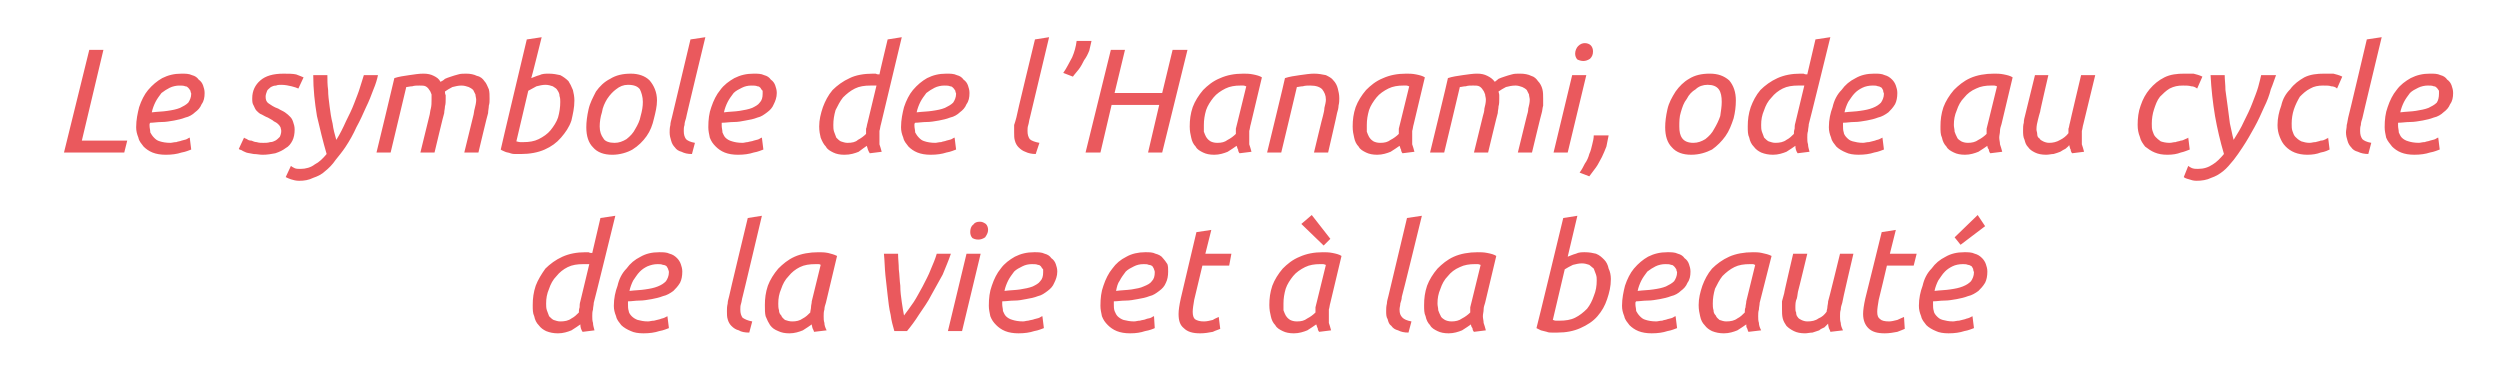
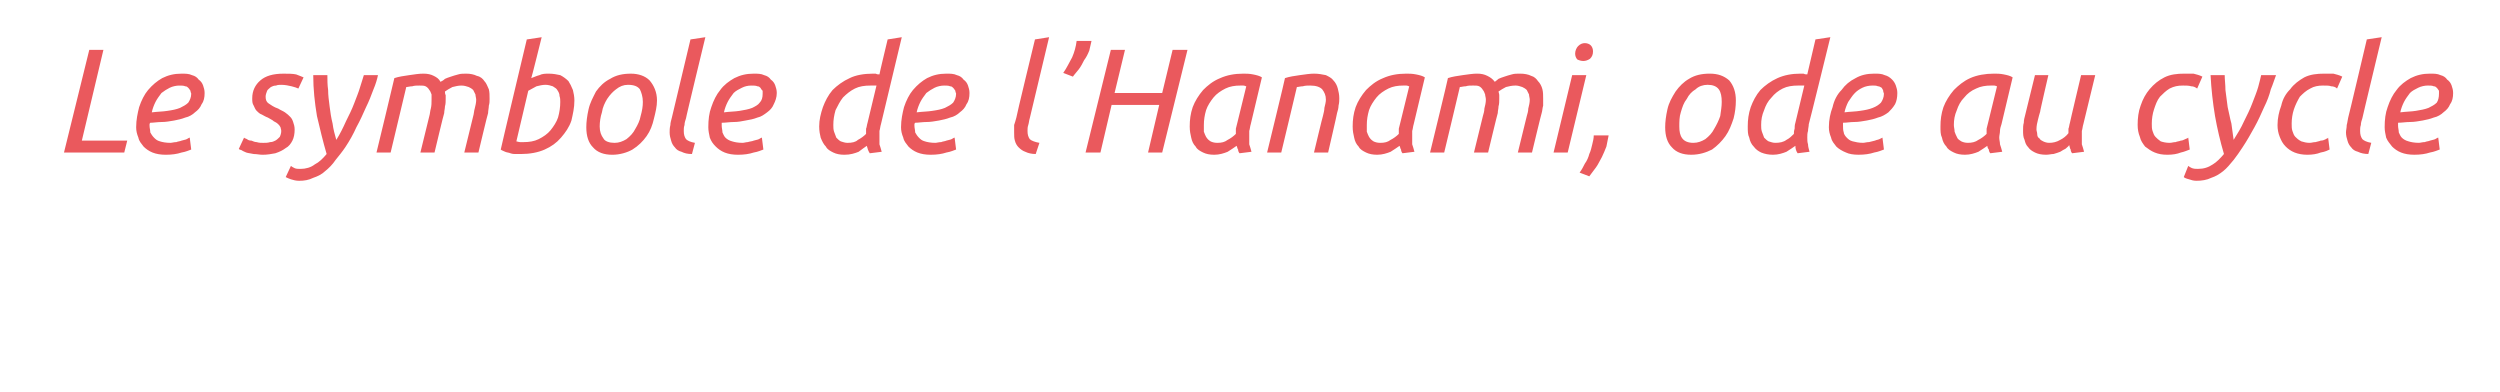
<svg xmlns="http://www.w3.org/2000/svg" version="1.1" width="336px" height="52.7px" viewBox="0 -5 336 52.7" style="top:-5px">
  <desc>Le symbole de l Hanami, ode au cycle de la vie et à la beauté</desc>
  <defs />
  <g id="Polygon11412">
-     <path d="m79.6 37.5c0 .3 0 .6.1.9c0 .3.1.6.2 1c0 0-1.6.2-1.6.2c-.2-.3-.3-.6-.3-1c-.3.2-.7.5-1.2.8c-.5.2-1.1.4-1.8.4c-.6 0-1.1-.1-1.6-.3c-.4-.2-.7-.4-1-.8c-.3-.3-.5-.7-.6-1.2c-.2-.4-.2-.9-.2-1.5c0-.9.1-1.7.4-2.6c.3-.8.8-1.6 1.3-2.3c.6-.6 1.4-1.2 2.3-1.6c.9-.4 1.9-.6 3.1-.6c.1 0 .3 0 .4 0c.2.1.3.1.5.1c-.01 0 1.1-4.7 1.1-4.7l2-.3c0 0-2.87 11.7-2.9 11.7c0 .3-.1.6-.1.9c-.1.3-.1.6-.1.9zm-4.3.7c.6 0 1.1-.1 1.5-.4c.4-.2.7-.5 1-.8c0-.2 0-.4.1-.7c0-.2 0-.5.1-.8c0 0 1.2-5 1.2-5c-.1 0-.2 0-.4 0c-.1 0-.3 0-.4 0c-.8 0-1.5.1-2.1.4c-.6.3-1.1.7-1.5 1.2c-.5.5-.8 1.1-1 1.7c-.3.7-.4 1.3-.4 2c0 .3 0 .6.1.9c.1.3.2.5.3.8c.2.2.4.4.6.5c.3.1.6.2.9.2zm9.3-4.1c.8-.1 1.5-.1 2.1-.2c.7-.1 1.2-.2 1.7-.4c.5-.2.8-.4 1.1-.7c.2-.3.4-.7.4-1.2c0-.1 0-.2-.1-.4c0-.1-.1-.2-.2-.4c-.1-.1-.3-.2-.5-.2c-.2-.1-.5-.1-.7-.1c-.5 0-.9.1-1.4.3c-.4.2-.7.4-1 .7c-.4.4-.6.8-.9 1.2c-.2.4-.4.9-.5 1.4zm1.9 5.7c-.7 0-1.3-.1-1.7-.3c-.5-.2-1-.5-1.3-.8c-.3-.4-.6-.7-.7-1.2c-.2-.5-.3-.9-.3-1.4c0-1 .2-1.9.5-2.7c.2-.9.6-1.7 1.2-2.3c.5-.7 1.1-1.2 1.9-1.6c.7-.4 1.5-.6 2.5-.6c.5 0 1 0 1.4.2c.4.1.7.3 1 .6c.2.2.4.5.5.8c.1.3.2.6.2 1c0 .6-.1 1.1-.3 1.5c-.3.5-.6.8-.9 1.1c-.4.3-.9.6-1.4.7c-.5.2-1 .3-1.5.4c-.6.1-1.1.2-1.7.2c-.5 0-1 .1-1.5.1c0 .1 0 .2 0 .2c0 .1 0 .2 0 .2c0 .3 0 .6.1.9c0 .2.2.5.4.7c.2.2.5.4.8.5c.4.1.8.2 1.4.2c.2 0 .5-.1.8-.1c.3-.1.5-.1.8-.2c.2-.1.4-.1.6-.2c.2-.1.4-.2.4-.2c0 0 .2 1.6.2 1.6c-.3.1-.7.3-1.3.4c-.6.2-1.3.3-2.1.3zm13.3-4.9c-.1.3-.1.6-.2.9c-.1.3-.1.5-.1.8c0 .5.1.8.3 1.1c.3.2.7.4 1.3.5c0 0-.4 1.5-.4 1.5c-.6 0-1.1-.1-1.4-.3c-.4-.1-.7-.3-1-.6c-.2-.2-.4-.5-.5-.9c-.1-.3-.1-.7-.1-1.1c0-.3 0-.6.1-1c0-.3.1-.6.2-1c-.03 0 2.5-10.5 2.5-10.5l1.9-.3c0 0-2.59 10.94-2.6 10.9zm9.6 4.7c0-.1-.1-.3-.2-.5c0-.1-.1-.3-.1-.5c-.3.2-.7.5-1.2.8c-.5.2-1.1.4-1.8.4c-.6 0-1.1-.1-1.5-.3c-.5-.2-.8-.4-1.1-.8c-.2-.3-.4-.7-.6-1.2c-.1-.4-.1-.9-.1-1.5c0-.9.1-1.7.4-2.6c.3-.8.8-1.6 1.4-2.3c.6-.6 1.3-1.2 2.2-1.6c.9-.4 2-.6 3.2-.6c.4 0 .8 0 1.3.1c.4.1.8.2 1.2.4c0 0-1.5 6.3-1.5 6.3c-.1.3-.2.6-.2.9c-.1.3-.1.6-.1.9c0 .3 0 .6.1.9c0 .3.1.6.3 1c0 0-1.7.2-1.7.2zm-2.9-1.4c.5 0 1-.1 1.4-.4c.4-.2.7-.5 1-.8c0-.2.1-.5.1-.7c0-.3.1-.5.1-.8c0 0 1.2-4.9 1.2-4.9c0 0-.1-.1-.3-.1c-.1 0-.3 0-.4 0c-.8 0-1.5.1-2.1.4c-.6.3-1.1.7-1.5 1.2c-.5.5-.8 1.1-1 1.7c-.3.7-.4 1.3-.4 2c0 .3 0 .6.1.9c0 .3.1.5.3.7c.1.3.3.4.5.6c.3.1.6.2 1 .2zm13.7 1.3c-.2-.7-.4-1.4-.5-2.2c-.2-.8-.3-1.7-.4-2.6c-.1-.9-.2-1.8-.3-2.7c-.1-1-.1-1.9-.2-2.9c0 0 1.9 0 1.9 0c0 .7.1 1.4.1 2.1c.1.7.1 1.5.2 2.2c0 .8.1 1.5.2 2.2c.1.7.2 1.3.3 1.8c.4-.5.8-1.1 1.3-1.8c.4-.6.8-1.4 1.2-2.1c.4-.8.8-1.5 1.1-2.3c.3-.7.6-1.4.8-2.1c0 0 1.9 0 1.9 0c-.3.9-.7 1.8-1.1 2.8c-.5.9-1 1.8-1.5 2.7c-.5 1-1.1 1.8-1.7 2.7c-.5.8-1.1 1.6-1.6 2.2c0 0-1.7 0-1.7 0zm9.1 0l-1.9 0l2.5-10.4l1.9 0l-2.5 10.4zm2.2-12.3c-.4 0-.6-.1-.8-.2c-.2-.2-.3-.5-.3-.8c0-.4.1-.8.4-1c.2-.3.5-.4.9-.4c.3 0 .5.1.8.3c.2.2.3.5.3.8c0 .4-.2.7-.4 1c-.3.2-.6.3-.9.3zm3.5 6.9c.7-.1 1.5-.1 2.1-.2c.6-.1 1.2-.2 1.7-.4c.4-.2.8-.4 1-.7c.3-.3.4-.7.4-1.2c0-.1 0-.2 0-.4c-.1-.1-.2-.2-.3-.4c-.1-.1-.2-.2-.4-.2c-.2-.1-.5-.1-.8-.1c-.5 0-.9.1-1.3.3c-.4.2-.8.4-1.1.7c-.3.4-.6.8-.8 1.2c-.2.4-.4.9-.5 1.4zm1.9 5.7c-.7 0-1.3-.1-1.8-.3c-.5-.2-.9-.5-1.2-.8c-.4-.4-.6-.7-.8-1.2c-.1-.5-.2-.9-.2-1.4c0-1 .1-1.9.4-2.7c.3-.9.7-1.7 1.2-2.3c.5-.7 1.2-1.2 1.9-1.6c.8-.4 1.6-.6 2.6-.6c.5 0 1 0 1.4.2c.4.1.7.3.9.6c.3.2.5.5.6.8c.1.3.2.6.2 1c0 .6-.2 1.1-.4 1.5c-.2.5-.5.8-.9 1.1c-.4.3-.8.6-1.3.7c-.5.2-1 .3-1.6.4c-.5.1-1 .2-1.6.2c-.5 0-1.1.1-1.6.1c0 .1 0 .2 0 .2c0 .1 0 .2 0 .2c0 .3.1.6.1.9c.1.2.2.5.4.7c.2.2.5.4.9.5c.3.1.8.2 1.4.2c.2 0 .5-.1.7-.1c.3-.1.6-.1.8-.2c.3-.1.5-.1.7-.2c.2-.1.3-.2.4-.2c0 0 .2 1.6.2 1.6c-.3.1-.7.3-1.3.4c-.6.2-1.3.3-2.1.3zm13.1-5.7c.7-.1 1.4-.1 2.1-.2c.6-.1 1.2-.2 1.6-.4c.5-.2.9-.4 1.1-.7c.3-.3.4-.7.4-1.2c0-.1 0-.2-.1-.4c0-.1-.1-.2-.2-.4c-.1-.1-.3-.2-.5-.2c-.2-.1-.4-.1-.7-.1c-.5 0-.9.1-1.3.3c-.4.2-.8.4-1.1.7c-.3.4-.6.8-.8 1.2c-.3.4-.4.9-.5 1.4zm1.9 5.7c-.7 0-1.3-.1-1.8-.3c-.5-.2-.9-.5-1.2-.8c-.4-.4-.6-.7-.8-1.2c-.1-.5-.2-.9-.2-1.4c0-1 .1-1.9.4-2.7c.3-.9.7-1.7 1.2-2.3c.5-.7 1.1-1.2 1.9-1.6c.7-.4 1.6-.6 2.5-.6c.6 0 1 0 1.4.2c.4.1.8.3 1 .6c.2.2.4.5.6.8c.1.3.1.6.1 1c0 .6-.1 1.1-.3 1.5c-.2.5-.5.8-.9 1.1c-.4.3-.8.6-1.3.7c-.5.2-1 .3-1.6.4c-.5.1-1.1.2-1.6.2c-.6 0-1.1.1-1.6.1c0 .1 0 .2 0 .2c0 .1 0 .2 0 .2c0 .3 0 .6.1.9c.1.2.2.5.4.7c.2.2.5.4.8.5c.4.1.9.2 1.4.2c.3 0 .5-.1.8-.1c.3-.1.6-.1.8-.2c.2-.1.5-.1.7-.2c.2-.1.3-.2.4-.2c0 0 .1 1.6.1 1.6c-.2.1-.7.3-1.3.4c-.6.2-1.2.3-2 .3zm9.4 0c-1 0-1.7-.2-2.2-.7c-.5-.4-.7-1-.7-1.9c0-.5.1-1.2.3-2.1c-.01.02 2.1-8.9 2.1-8.9l2-.3l-.8 3.2l3.5 0l-.3 1.6l-3.6 0c0 0-1.09 4.58-1.1 4.6c-.1.6-.2 1.2-.2 1.6c0 .5.1.8.3 1c.3.2.7.3 1.2.3c.4 0 .8-.1 1.2-.2c.3-.2.6-.3.8-.4c0 0 .2 1.6.2 1.6c-.2.1-.6.2-1 .4c-.5.1-1.1.2-1.7.2zm16-.2c-.1-.1-.2-.3-.2-.5c-.1-.1-.1-.3-.2-.5c-.3.2-.7.5-1.2.8c-.5.2-1.1.4-1.8.4c-.6 0-1.1-.1-1.5-.3c-.4-.2-.8-.4-1-.8c-.3-.3-.5-.7-.6-1.2c-.1-.4-.2-.9-.2-1.5c0-.9.1-1.7.4-2.6c.3-.8.8-1.6 1.4-2.3c.6-.6 1.3-1.2 2.3-1.6c.9-.4 1.9-.6 3.1-.6c.4 0 .8 0 1.3.1c.5.1.9.2 1.2.4c0 0-1.5 6.3-1.5 6.3c-.1.3-.1.6-.2.9c0 .3 0 .6 0 .9c0 .3 0 .6 0 .9c.1.3.2.6.3 1c0 0-1.6.2-1.6.2zm-3-1.4c.6 0 1-.1 1.4-.4c.4-.2.8-.5 1.1-.8c0-.2 0-.5 0-.7c.1-.3.1-.5.2-.8c0 0 1.2-4.9 1.2-4.9c-.1 0-.2-.1-.4-.1c-.1 0-.2 0-.4 0c-.7 0-1.4.1-2 .4c-.6.3-1.2.7-1.6 1.2c-.4.5-.8 1.1-1 1.7c-.2.7-.3 1.3-.3 2c0 .3 0 .6 0 .9c.1.3.2.5.3.7c.2.3.3.4.6.6c.2.1.5.2.9.2zm2-14.3l2.5 3.2l-.9.9l-3-2.9l1.4-1.2zm12.1 11c0 .3-.1.6-.2.9c0 .3-.1.5-.1.8c0 .5.1.8.4 1.1c.2.2.6.4 1.2.5c0 0-.4 1.5-.4 1.5c-.6 0-1-.1-1.4-.3c-.4-.1-.7-.3-.9-.6c-.3-.2-.4-.5-.5-.9c-.2-.3-.2-.7-.2-1.1c0-.3 0-.6.1-1c0-.3.1-.6.2-1c-.01 0 2.5-10.5 2.5-10.5l2-.3c0 0-2.67 10.94-2.7 10.9zm9.7 4.7c-.1-.1-.2-.3-.2-.5c-.1-.1-.2-.3-.2-.5c-.3.2-.7.5-1.2.8c-.5.2-1.1.4-1.8.4c-.6 0-1.1-.1-1.5-.3c-.4-.2-.8-.4-1-.8c-.3-.3-.5-.7-.6-1.2c-.2-.4-.2-.9-.2-1.5c0-.9.1-1.7.4-2.6c.3-.8.8-1.6 1.4-2.3c.6-.6 1.3-1.2 2.2-1.6c.9-.4 2-.6 3.2-.6c.4 0 .8 0 1.3.1c.5.1.9.2 1.2.4c0 0-1.5 6.3-1.5 6.3c-.1.3-.2.6-.2.9c0 .3-.1.6-.1.9c0 .3.1.6.1.9c.1.3.2.6.3 1c0 0-1.6.2-1.6.2zm-3-1.4c.5 0 1-.1 1.4-.4c.4-.2.8-.5 1.1-.8c0-.2 0-.5 0-.7c.1-.3.1-.5.2-.8c0 0 1.2-4.9 1.2-4.9c-.1 0-.2-.1-.4-.1c-.1 0-.3 0-.4 0c-.7 0-1.4.1-2 .4c-.7.3-1.2.7-1.6 1.2c-.5.5-.8 1.1-1 1.7c-.3.7-.4 1.3-.4 2c0 .3.1.6.1.9c.1.3.2.5.3.7c.1.3.3.4.6.6c.2.1.5.2.9.2zm15.6-8.7c.3-.1.7-.3 1.1-.4c.4-.2.8-.2 1.2-.2c.6 0 1.1.1 1.5.2c.5.2.8.5 1.1.8c.3.3.5.7.6 1.2c.2.4.3.9.3 1.4c0 1-.2 1.8-.5 2.7c-.3.9-.7 1.6-1.3 2.3c-.6.7-1.4 1.2-2.3 1.6c-.9.4-1.9.6-3.1.6c-.2 0-.5 0-.7 0c-.2 0-.5 0-.7-.1c-.3-.1-.5-.1-.8-.2c-.2-.1-.4-.2-.6-.3c.03.02 3.6-14.8 3.6-14.8l1.9-.3c0 0-1.31 5.54-1.3 5.5zm1.9.9c-.4 0-.8.1-1.2.2c-.4.2-.8.4-1.1.6c0 0-1.6 6.8-1.6 6.8c.1 0 .2.1.4.1c.2 0 .4 0 .5 0c.8 0 1.5-.1 2.1-.4c.6-.3 1.1-.7 1.6-1.2c.4-.5.7-1.1.9-1.7c.3-.7.4-1.4.4-2.1c0-.3 0-.5-.1-.8c-.1-.3-.2-.5-.3-.8c-.2-.2-.4-.3-.6-.5c-.3-.1-.6-.2-1-.2zm7.5 3.7c.8-.1 1.5-.1 2.1-.2c.7-.1 1.2-.2 1.7-.4c.4-.2.8-.4 1.1-.7c.2-.3.4-.7.4-1.2c0-.1-.1-.2-.1-.4c-.1-.1-.1-.2-.3-.4c-.1-.1-.2-.2-.4-.2c-.2-.1-.5-.1-.8-.1c-.4 0-.9.1-1.3.3c-.4.2-.7.4-1.1.7c-.3.4-.6.8-.8 1.2c-.2.4-.4.9-.5 1.4zm1.9 5.7c-.7 0-1.3-.1-1.8-.3c-.5-.2-.9-.5-1.2-.8c-.3-.4-.6-.7-.7-1.2c-.2-.5-.3-.9-.3-1.4c0-1 .2-1.9.4-2.7c.3-.9.7-1.7 1.2-2.3c.6-.7 1.2-1.2 1.9-1.6c.8-.4 1.6-.6 2.6-.6c.5 0 1 0 1.4.2c.4.1.7.3.9.6c.3.2.5.5.6.8c.1.3.2.6.2 1c0 .6-.1 1.1-.4 1.5c-.2.5-.5.8-.9 1.1c-.3.3-.8.6-1.3.7c-.5.2-1 .3-1.5.4c-.6.1-1.1.2-1.7.2c-.5 0-1.1.1-1.5.1c-.1.1-.1.2-.1.2c0 .1 0 .2 0 .2c0 .3.1.6.1.9c.1.2.3.5.5.7c.2.2.4.4.8.5c.3.1.8.2 1.4.2c.2 0 .5-.1.8-.1c.2-.1.5-.1.7-.2c.3-.1.5-.1.7-.2c.2-.1.3-.2.4-.2c0 0 .2 1.6.2 1.6c-.3.1-.7.3-1.3.4c-.6.2-1.3.3-2.1.3zm13-.2c-.1-.1-.1-.3-.2-.5c-.1-.1-.1-.3-.1-.5c-.3.2-.7.5-1.2.8c-.5.2-1.1.4-1.8.4c-.6 0-1.1-.1-1.6-.3c-.4-.2-.7-.4-1-.8c-.3-.3-.5-.7-.6-1.2c-.1-.4-.2-.9-.2-1.5c0-.9.2-1.7.5-2.6c.3-.8.7-1.6 1.3-2.3c.6-.6 1.4-1.2 2.3-1.6c.9-.4 2-.6 3.2-.6c.3 0 .8 0 1.2.1c.5.1.9.2 1.3.4c0 0-1.6 6.3-1.6 6.3c0 .3-.1.6-.1.9c-.1.3-.1.6-.1.9c0 .3 0 .6.1.9c0 .3.1.6.3 1c0 0-1.7.2-1.7.2zm-3-1.4c.6 0 1.1-.1 1.5-.4c.4-.2.7-.5 1-.8c0-.2 0-.5.1-.7c0-.3.1-.5.1-.8c0 0 1.2-4.9 1.2-4.9c-.1 0-.2-.1-.3-.1c-.2 0-.3 0-.4 0c-.8 0-1.5.1-2.1.4c-.6.3-1.1.7-1.6 1.2c-.4.5-.7 1.1-1 1.7c-.2.7-.3 1.3-.3 2c0 .3 0 .6.1.9c0 .3.1.5.3.7c.1.3.3.4.5.6c.3.1.6.2.9.2zm10.6 1.6c-.6 0-1.1-.1-1.5-.3c-.4-.2-.7-.4-1-.7c-.2-.3-.4-.6-.5-1c-.1-.4-.1-.8-.1-1.3c0-.3 0-.7 0-1c.1-.4.2-.7.3-1.1c-.05.04 1.2-5.3 1.2-5.3l1.9 0c0 0-1.19 4.94-1.2 4.9c-.1.3-.1.7-.2 1.1c-.2.4-.2.8-.2 1.3c0 .2 0 .4.1.6c0 .3.1.5.2.6c.1.2.3.3.5.4c.2.1.5.2.8.2c.6 0 1.1-.1 1.5-.4c.5-.2.8-.5 1.1-.9c0-.2.1-.4.1-.6c0-.2.1-.5.1-.8c.03.04 1.6-6.4 1.6-6.4l1.8 0c0 0-1.55 6.6-1.5 6.6c-.1.3-.2.6-.2.9c-.1.3-.1.6-.1.9c0 .3 0 .6.1.9c0 .3.1.6.3 1c0 0-1.7.2-1.7.2c0-.1-.1-.3-.2-.5c0-.1-.1-.3-.1-.6c-.2.2-.3.3-.5.5c-.2.1-.5.2-.7.4c-.3.1-.6.2-.9.3c-.3 0-.7.1-1 .1zm10.7 0c-1 0-1.7-.2-2.2-.7c-.4-.4-.7-1-.7-1.9c0-.5.1-1.2.3-2.1c.01.02 2.2-8.9 2.2-8.9l1.9-.3l-.8 3.2l3.6 0l-.4 1.6l-3.6 0c0 0-1.07 4.58-1.1 4.6c-.1.6-.2 1.2-.2 1.6c0 .5.1.8.4 1c.2.2.6.3 1.2.3c.3 0 .7-.1 1.1-.2c.4-.2.7-.3.9-.4c0 0 .1 1.6.1 1.6c-.2.1-.5.2-1 .4c-.5.1-1.1.2-1.7.2zm6.7-5.7c.8-.1 1.5-.1 2.1-.2c.7-.1 1.2-.2 1.7-.4c.5-.2.8-.4 1.1-.7c.2-.3.4-.7.4-1.2c0-.1-.1-.2-.1-.4c0-.1-.1-.2-.2-.4c-.2-.1-.3-.2-.5-.2c-.2-.1-.5-.1-.7-.1c-.5 0-1 .1-1.4.3c-.4.2-.7.4-1 .7c-.4.4-.6.8-.9 1.2c-.2.4-.4.9-.5 1.4zm1.9 5.7c-.7 0-1.3-.1-1.7-.3c-.5-.2-1-.5-1.3-.8c-.3-.4-.6-.7-.7-1.2c-.2-.5-.3-.9-.3-1.4c0-1 .2-1.9.5-2.7c.2-.9.6-1.7 1.2-2.3c.5-.7 1.1-1.2 1.9-1.6c.7-.4 1.5-.6 2.5-.6c.5 0 1 0 1.4.2c.4.1.7.3 1 .6c.2.2.4.5.5.8c.1.3.2.6.2 1c0 .6-.1 1.1-.3 1.5c-.3.5-.6.8-.9 1.1c-.4.3-.9.6-1.4.7c-.5.2-1 .3-1.5.4c-.6.1-1.1.2-1.7.2c-.5 0-1 .1-1.5.1c0 .1 0 .2 0 .2c0 .1 0 .2 0 .2c0 .3 0 .6.1.9c0 .2.2.5.4.7c.2.2.4.4.8.5c.4.1.8.2 1.4.2c.2 0 .5-.1.8-.1c.3-.1.5-.1.8-.2c.2-.1.4-.1.6-.2c.2-.1.4-.2.4-.2c0 0 .2 1.6.2 1.6c-.3.1-.7.3-1.3.4c-.6.2-1.3.3-2.1.3zm4.9-14.4l-3.3 2.5l-.8-1l3.1-3l1 1.5z" stroke="none" fill="#ea595d" />
-   </g>
+     </g>
  <g id="Polygon11411">
-     <path d="m17.1 13.9l-.4 1.6l-8.1 0l3.4-13.8l1.9 0l-2.9 12.2l6.1 0zm3.3-3.8c.8-.1 1.5-.1 2.1-.2c.7-.1 1.2-.2 1.7-.4c.4-.2.8-.4 1.1-.7c.2-.3.4-.7.4-1.2c0-.1-.1-.2-.1-.4c-.1-.1-.1-.2-.3-.4c-.1-.1-.2-.2-.4-.2c-.2-.1-.5-.1-.8-.1c-.4 0-.9.1-1.3.3c-.4.2-.7.4-1.1.7c-.3.4-.6.8-.8 1.2c-.2.4-.4.9-.5 1.4zm1.9 5.7c-.7 0-1.3-.1-1.8-.3c-.5-.2-.9-.5-1.2-.8c-.3-.4-.6-.7-.7-1.2c-.2-.5-.3-.9-.3-1.4c0-1 .2-1.9.4-2.7c.3-.9.7-1.7 1.2-2.3c.6-.7 1.2-1.2 1.9-1.6c.8-.4 1.6-.6 2.6-.6c.5 0 1 0 1.4.2c.4.1.7.3.9.6c.3.2.5.5.6.8c.1.3.2.6.2 1c0 .6-.1 1.1-.4 1.5c-.2.5-.5.8-.9 1.1c-.3.3-.8.6-1.3.7c-.5.2-1 .3-1.5.4c-.6.1-1.1.2-1.7.2c-.5 0-1.1.1-1.5.1c-.1.1-.1.2-.1.2c0 .1 0 .2 0 .2c0 .3.1.6.1.9c.1.2.3.5.5.7c.2.2.4.4.8.5c.3.1.8.2 1.4.2c.2 0 .5-.1.8-.1c.2-.1.5-.1.7-.2c.3-.1.5-.1.7-.2c.2-.1.3-.2.4-.2c0 0 .2 1.6.2 1.6c-.3.1-.7.3-1.3.4c-.6.2-1.3.3-2.1.3zm13.1-1.6c.3 0 .6 0 .9-.1c.3 0 .5-.1.7-.2c.2-.1.4-.3.6-.5c.1-.2.2-.5.2-.8c0-.2-.1-.4-.1-.5c-.1-.2-.2-.3-.3-.4c-.2-.2-.4-.3-.6-.4c-.2-.2-.5-.3-.8-.5c-.3-.1-.6-.3-.8-.4c-.3-.1-.5-.3-.7-.5c-.2-.2-.3-.5-.4-.7c-.2-.3-.2-.6-.2-1c0-1 .4-1.8 1.1-2.4c.7-.6 1.7-.9 3.1-.9c.7 0 1.2 0 1.7.1c.5.2.8.3 1 .4c0 0-.7 1.5-.7 1.5c-.2-.1-.5-.2-.9-.3c-.4-.1-.9-.2-1.4-.2c-.2 0-.5 0-.7.1c-.3 0-.5.1-.7.2c-.2.2-.4.3-.5.5c-.1.3-.2.5-.2.8c0 .4.1.7.4.9c.3.2.7.5 1.3.7c.3.2.6.3.9.5c.3.2.5.4.7.6c.2.2.3.4.4.7c.1.3.2.6.2 1c0 .6-.1 1.1-.3 1.5c-.2.4-.5.8-.9 1c-.4.3-.8.5-1.4.7c-.5.1-1.1.2-1.7.2c-.4 0-.8-.1-1.2-.1c-.4-.1-.7-.1-1-.2c-.2-.1-.5-.2-.6-.3c-.2-.1-.4-.1-.4-.2c0 0 .7-1.5.7-1.5c.1.1.2.1.4.2c.1.1.3.2.6.2c.2.1.5.2.7.2c.3.1.6.1.9.1zm9.8-.4c.5-.8.9-1.6 1.3-2.5c.4-.8.8-1.6 1.1-2.4c.3-.8.6-1.5.8-2.2c.2-.7.4-1.2.5-1.6c0 0 1.9 0 1.9 0c-.1.5-.3 1.2-.6 1.9c-.3.8-.6 1.6-1 2.4c-.4.9-.8 1.8-1.3 2.7c-.4.9-.9 1.8-1.5 2.7c-.4.6-.9 1.2-1.3 1.7c-.4.6-.9 1.1-1.4 1.5c-.4.4-1 .7-1.6.9c-.6.3-1.2.4-1.9.4c-.4 0-.8-.1-1.1-.2c-.3-.1-.5-.2-.7-.3c0 0 .7-1.5.7-1.5c.1.1.3.2.5.3c.2.1.5.1.8.1c.7 0 1.4-.2 1.9-.6c.6-.3 1.1-.8 1.6-1.4c-.5-1.7-.9-3.4-1.3-5.1c-.3-1.8-.5-3.6-.5-5.5c0 0 1.9 0 1.9 0c0 .6 0 1.3.1 2c0 .7.1 1.4.2 2.2c.1.8.2 1.5.4 2.3c.1.8.3 1.5.5 2.2zm17.5-8.9c.5 0 1 .1 1.4.3c.5.1.8.4 1 .7c.3.3.4.7.6 1.1c.1.4.1.8.1 1.3c0 .3 0 .6-.1.9c0 .3-.1.7-.1 1c-.04 0-1.3 5.3-1.3 5.3l-1.9 0c0 0 1.2-4.9 1.2-4.9c.1-.3.1-.7.2-1c.1-.4.2-.8.2-1.2c0-.2-.1-.5-.1-.7c-.1-.2-.2-.4-.3-.6c-.2-.2-.4-.3-.6-.4c-.3-.1-.6-.2-1-.2c-.4 0-.8.1-1.2.2c-.4.2-.7.4-1 .6c0 .1 0 .3.1.5c0 .2 0 .4 0 .5c0 .3 0 .7-.1 1c0 .3-.1.6-.1.9c-.04 0-1.3 5.3-1.3 5.3l-1.9 0c0 0 1.2-4.9 1.2-4.9c.1-.3.1-.7.2-1c.1-.4.1-.8.1-1.2c0-.3 0-.5 0-.7c-.1-.3-.2-.5-.3-.6c-.1-.2-.3-.4-.5-.5c-.2-.1-.5-.1-.8-.1c-.4 0-.7 0-1 .1c-.3 0-.6.1-.8.1c0 .02-2.1 8.8-2.1 8.8l-1.9 0c0 0 2.42-9.98 2.4-10c.6-.2 1.3-.3 2-.4c.7-.1 1.3-.2 1.9-.2c.6 0 1 .1 1.4.3c.4.2.7.4.9.8c.2-.1.4-.2.6-.4c.2-.1.5-.2.8-.3c.3-.1.6-.2 1-.3c.3-.1.7-.1 1.1-.1zm8.7.6c.3-.1.7-.3 1.1-.4c.4-.2.8-.2 1.3-.2c.5 0 1.1.1 1.5.2c.4.2.8.5 1.1.8c.2.3.4.7.6 1.2c.1.4.2.9.2 1.4c0 1-.2 1.8-.4 2.7c-.3.9-.8 1.6-1.4 2.3c-.6.7-1.3 1.2-2.2 1.6c-.9.4-2 .6-3.2.6c-.2 0-.4 0-.7 0c-.2 0-.4 0-.7-.1c-.2-.1-.5-.1-.7-.2c-.2-.1-.5-.2-.6-.3c-.03.02 3.5-14.8 3.5-14.8l2-.3c0 0-1.37 5.54-1.4 5.5zm1.9.9c-.4 0-.8.1-1.2.2c-.4.2-.7.4-1.1.6c0 0-1.6 6.8-1.6 6.8c.1 0 .3.1.5.1c.1 0 .3 0 .5 0c.7 0 1.4-.1 2-.4c.6-.3 1.2-.7 1.6-1.2c.4-.5.8-1.1 1-1.7c.2-.7.3-1.4.3-2.1c0-.3 0-.5-.1-.8c0-.3-.1-.5-.3-.8c-.1-.2-.3-.3-.6-.5c-.3-.1-.6-.2-1-.2zm9 9.4c-1.1 0-2-.3-2.6-1c-.6-.6-.9-1.5-.9-2.7c0-.7.1-1.5.3-2.4c.2-.9.6-1.6 1-2.4c.5-.7 1.1-1.3 1.9-1.7c.8-.5 1.7-.7 2.8-.7c1 0 1.9.3 2.5.9c.6.7 1 1.6 1 2.7c0 .8-.2 1.6-.4 2.4c-.2.9-.5 1.7-1 2.4c-.5.7-1.1 1.3-1.9 1.8c-.7.4-1.7.7-2.7.7zm.3-1.6c.6 0 1.1-.2 1.6-.5c.5-.4.9-.8 1.2-1.4c.3-.5.6-1.1.7-1.7c.2-.7.3-1.3.3-1.9c0-.7-.2-1.3-.4-1.7c-.3-.4-.8-.6-1.6-.6c-.6 0-1.1.2-1.6.6c-.4.3-.8.7-1.2 1.3c-.3.5-.6 1.1-.7 1.8c-.2.6-.3 1.3-.3 1.9c0 .7.2 1.2.5 1.6c.2.4.8.6 1.5.6zm9.6-3.3c-.1.3-.2.6-.2.9c-.1.3-.1.5-.1.8c0 .5.1.8.3 1.1c.2.2.6.4 1.2.5c0 0-.4 1.5-.4 1.5c-.6 0-1-.1-1.4-.3c-.4-.1-.7-.3-.9-.6c-.2-.2-.4-.5-.5-.9c-.1-.3-.2-.7-.2-1.1c0-.3 0-.6.1-1c0-.3.1-.6.2-1c.01 0 2.5-10.5 2.5-10.5l2-.3c0 0-2.65 10.94-2.6 10.9zm5.1-.8c.7-.1 1.5-.1 2.1-.2c.6-.1 1.2-.2 1.7-.4c.4-.2.8-.4 1-.7c.3-.3.4-.7.4-1.2c0-.1 0-.2 0-.4c-.1-.1-.2-.2-.3-.4c-.1-.1-.2-.2-.4-.2c-.2-.1-.5-.1-.8-.1c-.5 0-.9.1-1.3.3c-.4.2-.8.4-1.1.7c-.3.4-.6.8-.8 1.2c-.2.4-.4.9-.5 1.4zm1.9 5.7c-.7 0-1.3-.1-1.8-.3c-.5-.2-.9-.5-1.2-.8c-.4-.4-.6-.7-.8-1.2c-.1-.5-.2-.9-.2-1.4c0-1 .1-1.9.4-2.7c.3-.9.7-1.7 1.2-2.3c.5-.7 1.2-1.2 1.9-1.6c.8-.4 1.6-.6 2.6-.6c.5 0 1 0 1.4.2c.4.1.7.3.9.6c.3.2.5.5.6.8c.1.3.2.6.2 1c0 .6-.2 1.1-.4 1.5c-.2.5-.5.8-.9 1.1c-.4.3-.8.6-1.3.7c-.5.2-1 .3-1.6.4c-.5.1-1 .2-1.6.2c-.5 0-1.1.1-1.6.1c0 .1 0 .2 0 .2c0 .1 0 .2 0 .2c0 .3.1.6.1.9c.1.2.2.5.4.7c.2.2.5.4.9.5c.3.1.8.2 1.4.2c.2 0 .5-.1.7-.1c.3-.1.6-.1.8-.2c.3-.1.5-.1.7-.2c.2-.1.3-.2.4-.2c0 0 .2 1.6.2 1.6c-.3.1-.7.3-1.3.4c-.6.2-1.3.3-2.1.3zm19-2.3c0 .3 0 .6 0 .9c.1.3.2.6.3 1c0 0-1.6.2-1.6.2c-.2-.3-.3-.6-.4-1c-.3.2-.7.5-1.1.8c-.5.2-1.1.4-1.9.4c-.6 0-1.1-.1-1.5-.3c-.4-.2-.8-.4-1-.8c-.3-.3-.5-.7-.7-1.2c-.1-.4-.2-.9-.2-1.5c0-.9.2-1.7.5-2.6c.3-.8.7-1.6 1.3-2.3c.6-.6 1.4-1.2 2.3-1.6c.8-.4 1.9-.6 3.1-.6c.1 0 .3 0 .4 0c.2.1.3.1.5.1c-.03 0 1.1-4.7 1.1-4.7l1.9-.3c0 0-2.79 11.7-2.8 11.7c-.1.3-.1.6-.2.9c0 .3 0 .6 0 .9zm-4.3.7c.6 0 1.1-.1 1.4-.4c.4-.2.8-.5 1.1-.8c0-.2 0-.4 0-.7c.1-.2.1-.5.2-.8c0 0 1.2-5 1.2-5c-.1 0-.3 0-.4 0c-.2 0-.3 0-.4 0c-.8 0-1.5.1-2.1.4c-.6.3-1.1.7-1.6 1.2c-.4.5-.7 1.1-1 1.7c-.2.7-.3 1.3-.3 2c0 .3 0 .6.1.9c.1.3.2.5.3.8c.2.2.4.4.6.5c.3.1.6.2.9.2zm9.3-4.1c.8-.1 1.5-.1 2.1-.2c.7-.1 1.2-.2 1.7-.4c.4-.2.8-.4 1.1-.7c.2-.3.4-.7.4-1.2c0-.1-.1-.2-.1-.4c-.1-.1-.1-.2-.3-.4c-.1-.1-.2-.2-.4-.2c-.2-.1-.5-.1-.8-.1c-.4 0-.9.1-1.3.3c-.4.2-.7.4-1.1.7c-.3.4-.6.8-.8 1.2c-.2.4-.4.9-.5 1.4zm1.9 5.7c-.7 0-1.3-.1-1.8-.3c-.5-.2-.9-.5-1.2-.8c-.3-.4-.6-.7-.7-1.2c-.2-.5-.3-.9-.3-1.4c0-1 .2-1.9.4-2.7c.3-.9.7-1.7 1.2-2.3c.6-.7 1.2-1.2 1.9-1.6c.8-.4 1.6-.6 2.6-.6c.5 0 1 0 1.4.2c.4.1.7.3.9.6c.3.2.5.5.6.8c.1.3.2.6.2 1c0 .6-.1 1.1-.4 1.5c-.2.5-.5.8-.9 1.1c-.3.3-.8.6-1.3.7c-.5.2-1 .3-1.5.4c-.6.1-1.1.2-1.7.2c-.5 0-1.1.1-1.5.1c-.1.1-.1.2-.1.2c0 .1 0 .2 0 .2c0 .3.1.6.1.9c.1.2.3.5.5.7c.2.2.4.4.8.5c.3.1.8.2 1.4.2c.2 0 .5-.1.8-.1c.2-.1.5-.1.7-.2c.3-.1.5-.1.7-.2c.2-.1.3-.2.4-.2c0 0 .2 1.6.2 1.6c-.3.1-.7.3-1.3.4c-.6.2-1.3.3-2.1.3zm13.3-4.9c-.1.3-.1.6-.2.9c-.1.3-.1.5-.1.8c0 .5.1.8.3 1.1c.2.2.7.4 1.3.5c0 0-.5 1.5-.5 1.5c-.5 0-1-.1-1.4-.3c-.3-.1-.6-.3-.9-.6c-.2-.2-.4-.5-.5-.9c-.1-.3-.1-.7-.1-1.1c0-.3 0-.6 0-1c.1-.3.2-.6.3-1c-.05 0 2.5-10.5 2.5-10.5l1.9-.3c0 0-2.61 10.94-2.6 10.9zm8.3-10.4c-.1.4-.2.9-.3 1.3c-.2.5-.4.9-.7 1.3c-.2.4-.4.8-.7 1.2c-.3.4-.6.7-.8 1c0 0-1.3-.5-1.3-.5c.5-.7.8-1.4 1.2-2.1c.3-.7.5-1.4.6-2.2c0 0 2 0 2 0zm9.5 15l-1.9 0l1.5-6.4l-6.4 0l-1.5 6.4l-2 0l3.4-13.8l1.9 0l-1.4 5.8l6.4 0l1.4-5.8l2 0l-3.4 13.8zm10.4.1c-.1-.1-.2-.3-.2-.5c-.1-.1-.1-.3-.2-.5c-.3.2-.7.5-1.2.8c-.5.2-1.1.4-1.8.4c-.6 0-1.1-.1-1.5-.3c-.4-.2-.8-.4-1-.8c-.3-.3-.5-.7-.6-1.2c-.1-.4-.2-.9-.2-1.5c0-.9.1-1.7.4-2.6c.3-.8.8-1.6 1.4-2.3c.6-.6 1.3-1.2 2.3-1.6c.9-.4 1.9-.6 3.1-.6c.4 0 .8 0 1.3.1c.5.1.9.2 1.2.4c0 0-1.5 6.3-1.5 6.3c-.1.3-.1.6-.2.9c0 .3 0 .6 0 .9c0 .3 0 .6 0 .9c.1.3.2.6.3 1c0 0-1.6.2-1.6.2zm-3-1.4c.6 0 1-.1 1.4-.4c.4-.2.8-.5 1.1-.8c0-.2 0-.5 0-.7c.1-.3.1-.5.2-.8c0 0 1.2-4.9 1.2-4.9c-.1 0-.2-.1-.4-.1c-.1 0-.2 0-.4 0c-.7 0-1.4.1-2 .4c-.6.3-1.2.7-1.6 1.2c-.4.5-.8 1.1-1 1.7c-.2.7-.3 1.3-.3 2c0 .3 0 .6 0 .9c.1.3.2.5.3.7c.2.3.3.4.6.6c.2.1.5.2.9.2zm8.6 1.3l-1.9 0c0 0 2.43-9.98 2.4-10c.6-.2 1.3-.3 2-.4c.7-.1 1.4-.2 1.9-.2c.6 0 1.1.1 1.6.2c.4.2.8.4 1 .7c.3.3.5.7.6 1.1c.1.4.2.8.2 1.3c0 .3 0 .6-.1 1c0 .3-.1.7-.2 1c.03 0-1.2 5.3-1.2 5.3l-1.9 0c0 0 1.17-4.9 1.2-4.9c.1-.4.2-.8.2-1.1c.1-.4.2-.8.2-1.1c0-.6-.2-1-.5-1.4c-.3-.3-.8-.5-1.6-.5c-.3 0-.7 0-1 .1c-.3 0-.6.1-.8.1c.01.02-2.1 8.8-2.1 8.8zm16.3.1c-.1-.1-.2-.3-.2-.5c-.1-.1-.1-.3-.2-.5c-.3.2-.7.5-1.2.8c-.5.2-1.1.4-1.8.4c-.6 0-1.1-.1-1.5-.3c-.4-.2-.8-.4-1-.8c-.3-.3-.5-.7-.6-1.2c-.1-.4-.2-.9-.2-1.5c0-.9.1-1.7.4-2.6c.3-.8.8-1.6 1.4-2.3c.6-.6 1.3-1.2 2.3-1.6c.9-.4 1.9-.6 3.1-.6c.4 0 .8 0 1.3.1c.5.1.9.2 1.2.4c0 0-1.5 6.3-1.5 6.3c-.1.3-.1.6-.2.9c0 .3 0 .6 0 .9c0 .3 0 .6 0 .9c.1.3.2.6.3 1c0 0-1.6.2-1.6.2zm-3-1.4c.6 0 1-.1 1.4-.4c.4-.2.8-.5 1.1-.8c0-.2 0-.5 0-.7c.1-.3.1-.5.2-.8c0 0 1.2-4.9 1.2-4.9c-.1 0-.2-.1-.4-.1c-.1 0-.2 0-.4 0c-.7 0-1.4.1-2 .4c-.6.3-1.2.7-1.6 1.2c-.4.5-.8 1.1-1 1.7c-.2.7-.3 1.3-.3 2c0 .3 0 .6 0 .9c.1.3.2.5.3.7c.2.3.3.4.6.6c.2.1.5.2.9.2zm18.8-9.3c.6 0 1.1.1 1.5.3c.4.1.7.4.9.7c.3.3.5.7.6 1.1c.1.4.1.8.1 1.3c0 .3 0 .6 0 .9c-.1.3-.1.7-.2 1c-.03 0-1.3 5.3-1.3 5.3l-1.9 0c0 0 1.21-4.9 1.2-4.9c.1-.3.2-.7.2-1c.1-.4.2-.8.2-1.2c0-.2-.1-.5-.1-.7c-.1-.2-.2-.4-.3-.6c-.2-.2-.4-.3-.6-.4c-.3-.1-.6-.2-.9-.2c-.5 0-.9.1-1.3.2c-.4.2-.7.4-1 .6c0 .1.1.3.1.5c0 .2 0 .4 0 .5c0 .3 0 .7-.1 1c0 .3-.1.6-.1.9c-.03 0-1.3 5.3-1.3 5.3l-1.9 0c0 0 1.21-4.9 1.2-4.9c.1-.3.2-.7.2-1c.1-.4.2-.8.2-1.2c0-.3-.1-.5-.1-.7c-.1-.3-.2-.5-.3-.6c-.1-.2-.3-.4-.5-.5c-.2-.1-.5-.1-.8-.1c-.4 0-.7 0-1 .1c-.3 0-.6.1-.8.1c.01.02-2.1 8.8-2.1 8.8l-1.9 0c0 0 2.43-9.98 2.4-10c.6-.2 1.3-.3 2-.4c.7-.1 1.4-.2 1.9-.2c.6 0 1 .1 1.4.3c.4.2.7.4 1 .8c.1-.1.3-.2.5-.4c.2-.1.5-.2.8-.3c.3-.1.6-.2 1-.3c.3-.1.7-.1 1.1-.1zm6.4 10.6l-1.9 0l2.5-10.4l1.9 0l-2.5 10.4zm2.1-12.3c-.3 0-.6-.1-.8-.2c-.2-.2-.3-.5-.3-.8c0-.4.2-.8.4-1c.3-.3.6-.4.9-.4c.3 0 .6.1.8.3c.2.2.3.5.3.8c0 .4-.1.7-.4 1c-.3.2-.6.3-.9.3zm3.4 10c-.1.5-.2 1-.3 1.5c-.2.5-.4 1-.6 1.4c-.3.5-.5 1-.8 1.4c-.3.4-.6.8-.9 1.2c0 0-1.3-.5-1.3-.5c.3-.4.5-.8.7-1.2c.3-.4.5-.9.6-1.3c.2-.4.3-.9.4-1.3c.1-.4.2-.8.2-1.2c0 0 2 0 2 0zm11.1 2.6c-1.1 0-2-.3-2.6-1c-.6-.6-.9-1.5-.9-2.7c0-.7.1-1.5.3-2.4c.2-.9.6-1.6 1.1-2.4c.5-.7 1.1-1.3 1.8-1.7c.8-.5 1.7-.7 2.8-.7c1.1 0 1.9.3 2.6.9c.6.7.9 1.6.9 2.7c0 .8-.1 1.6-.3 2.4c-.3.9-.6 1.7-1.1 2.4c-.5.7-1.1 1.3-1.8 1.8c-.8.4-1.7.7-2.8.7zm.3-1.6c.6 0 1.1-.2 1.6-.5c.5-.4.9-.8 1.2-1.4c.3-.5.6-1.1.8-1.7c.1-.7.2-1.3.2-1.9c0-.7-.1-1.3-.4-1.7c-.3-.4-.8-.6-1.5-.6c-.6 0-1.2.2-1.6.6c-.5.3-.9.7-1.2 1.3c-.4.5-.6 1.1-.8 1.8c-.2.6-.2 1.3-.2 1.9c0 .7.1 1.2.4 1.6c.3.4.8.6 1.5.6zm15.3-.7c0 .3 0 .6.1.9c0 .3.1.6.2 1c0 0-1.6.2-1.6.2c-.2-.3-.3-.6-.3-1c-.3.2-.7.5-1.2.8c-.5.2-1.1.4-1.8.4c-.6 0-1.1-.1-1.6-.3c-.4-.2-.7-.4-1-.8c-.3-.3-.5-.7-.6-1.2c-.2-.4-.2-.9-.2-1.5c0-.9.1-1.7.4-2.6c.3-.8.7-1.6 1.3-2.3c.6-.6 1.4-1.2 2.3-1.6c.9-.4 1.9-.6 3.1-.6c.1 0 .3 0 .4 0c.2.1.3.1.5.1c-.01 0 1.1-4.7 1.1-4.7l2-.3c0 0-2.87 11.7-2.9 11.7c0 .3-.1.6-.1.9c-.1.3-.1.6-.1.9zm-4.3.7c.6 0 1.1-.1 1.5-.4c.4-.2.7-.5 1-.8c0-.2 0-.4.1-.7c0-.2 0-.5.1-.8c0 0 1.2-5 1.2-5c-.1 0-.2 0-.4 0c-.1 0-.3 0-.4 0c-.8 0-1.5.1-2.1.4c-.6.3-1.1.7-1.5 1.2c-.5.5-.8 1.1-1 1.7c-.3.7-.4 1.3-.4 2c0 .3 0 .6.1.9c.1.3.2.5.3.8c.2.2.4.4.6.5c.3.1.6.2.9.2zm9.3-4.1c.8-.1 1.5-.1 2.1-.2c.7-.1 1.2-.2 1.7-.4c.5-.2.8-.4 1.1-.7c.2-.3.4-.7.4-1.2c0-.1-.1-.2-.1-.4c0-.1-.1-.2-.2-.4c-.2-.1-.3-.2-.5-.2c-.2-.1-.5-.1-.7-.1c-.5 0-1 .1-1.4.3c-.4.2-.7.4-1 .7c-.4.4-.6.8-.9 1.2c-.2.4-.4.9-.5 1.4zm1.9 5.7c-.7 0-1.3-.1-1.7-.3c-.5-.2-1-.5-1.3-.8c-.3-.4-.6-.7-.7-1.2c-.2-.5-.3-.9-.3-1.4c0-1 .2-1.9.5-2.7c.2-.9.6-1.7 1.2-2.3c.5-.7 1.1-1.2 1.9-1.6c.7-.4 1.5-.6 2.5-.6c.5 0 1 0 1.4.2c.4.1.7.3 1 .6c.2.2.4.5.5.8c.1.3.2.6.2 1c0 .6-.1 1.1-.3 1.5c-.3.5-.6.8-.9 1.1c-.4.3-.9.6-1.4.7c-.5.2-1 .3-1.5.4c-.6.1-1.1.2-1.7.2c-.5 0-1 .1-1.5.1c0 .1 0 .2 0 .2c0 .1 0 .2 0 .2c0 .3 0 .6.1.9c0 .2.2.5.4.7c.2.2.4.4.8.5c.4.1.8.2 1.4.2c.2 0 .5-.1.8-.1c.3-.1.5-.1.8-.2c.2-.1.4-.1.6-.2c.2-.1.4-.2.4-.2c0 0 .2 1.6.2 1.6c-.3.1-.7.3-1.3.4c-.6.2-1.3.3-2.1.3zm17.7-.2c-.1-.1-.2-.3-.2-.5c-.1-.1-.2-.3-.2-.5c-.3.2-.7.5-1.2.8c-.5.2-1.1.4-1.8.4c-.6 0-1.1-.1-1.5-.3c-.4-.2-.8-.4-1-.8c-.3-.3-.5-.7-.6-1.2c-.2-.4-.2-.9-.2-1.5c0-.9.1-1.7.4-2.6c.3-.8.8-1.6 1.4-2.3c.6-.6 1.3-1.2 2.2-1.6c.9-.4 2-.6 3.2-.6c.4 0 .8 0 1.3.1c.5.1.9.2 1.2.4c0 0-1.5 6.3-1.5 6.3c-.1.3-.2.6-.2.9c0 .3-.1.6-.1.9c0 .3.1.6.1.9c.1.3.2.6.3 1c0 0-1.6.2-1.6.2zm-3-1.4c.5 0 1-.1 1.4-.4c.4-.2.8-.5 1.1-.8c0-.2 0-.5 0-.7c.1-.3.1-.5.2-.8c0 0 1.2-4.9 1.2-4.9c-.1 0-.2-.1-.4-.1c-.1 0-.3 0-.4 0c-.7 0-1.4.1-2 .4c-.7.3-1.2.7-1.6 1.2c-.5.5-.8 1.1-1 1.7c-.3.7-.4 1.3-.4 2c0 .3.1.6.1.9c.1.3.2.5.3.7c.1.3.3.4.6.6c.2.1.5.2.9.2zm10.5 1.6c-.6 0-1.1-.1-1.5-.3c-.4-.2-.7-.4-.9-.7c-.3-.3-.4-.6-.5-1c-.2-.4-.2-.8-.2-1.3c0-.3 0-.7.1-1c0-.4.1-.7.2-1.1c-.01.04 1.3-5.3 1.3-5.3l1.8 0c0 0-1.15 4.94-1.1 4.9c-.1.3-.2.7-.3 1.1c-.1.4-.2.8-.2 1.3c0 .2.1.4.1.6c0 .3.1.5.3.6c.1.2.3.3.5.4c.2.1.5.2.8.2c.5 0 1-.1 1.5-.4c.4-.2.8-.5 1.1-.9c0-.2 0-.4 0-.6c.1-.2.1-.5.2-.8c-.03.04 1.5-6.4 1.5-6.4l1.9 0c0 0-1.61 6.6-1.6 6.6c-.1.3-.1.6-.2.9c0 .3 0 .6 0 .9c0 .3 0 .6 0 .9c.1.3.2.6.3 1c0 0-1.6.2-1.6.2c-.1-.1-.2-.3-.2-.5c-.1-.1-.1-.3-.2-.6c-.1.2-.3.3-.5.5c-.2.1-.4.2-.7.4c-.3.1-.5.2-.9.3c-.3 0-.6.1-1 .1zm12.3-4c0-.9.1-1.8.4-2.6c.3-.9.7-1.6 1.2-2.2c.6-.7 1.2-1.2 2-1.6c.8-.4 1.7-.5 2.7-.5c.4 0 .8 0 1.2 0c.4.1.8.2 1.2.4c0 0-.7 1.6-.7 1.6c-.3-.2-.5-.3-.8-.3c-.3-.1-.7-.1-1.1-.1c-.7 0-1.2.1-1.8.4c-.5.3-.9.7-1.3 1.1c-.4.5-.6 1.1-.8 1.7c-.2.6-.3 1.3-.3 1.9c0 .4 0 .7.1 1c.1.3.2.6.4.8c.2.2.4.4.7.6c.3.1.7.2 1.2.2c.3 0 .5-.1.8-.1c.2-.1.5-.1.7-.2c.2 0 .4-.1.6-.2c.2-.1.3-.1.4-.2c0 0 .2 1.6.2 1.6c-.3.1-.7.3-1.2.4c-.5.2-1.1.3-1.8.3c-.7 0-1.2-.1-1.7-.3c-.5-.2-.9-.5-1.3-.8c-.3-.4-.6-.8-.7-1.3c-.2-.5-.3-1-.3-1.6zm12.9 2c.5-.8 1-1.6 1.4-2.5c.4-.8.8-1.6 1.1-2.4c.3-.8.6-1.5.8-2.2c.2-.7.3-1.2.4-1.6c0 0 2 0 2 0c-.2.5-.4 1.2-.7 1.9c-.2.8-.5 1.6-.9 2.4c-.4.9-.8 1.8-1.3 2.7c-.5.9-1 1.8-1.6 2.7c-.4.6-.8 1.2-1.2 1.7c-.5.6-.9 1.1-1.4 1.5c-.5.4-1 .7-1.6.9c-.6.3-1.3.4-2 .4c-.4 0-.7-.1-1-.2c-.4-.1-.6-.2-.7-.3c0 0 .6-1.5.6-1.5c.1.1.3.2.5.3c.3.1.5.1.8.1c.8 0 1.4-.2 2-.6c.5-.3 1-.8 1.5-1.4c-.5-1.7-.9-3.4-1.2-5.1c-.3-1.8-.5-3.6-.6-5.5c0 0 1.9 0 1.9 0c0 .6.1 1.3.1 2c.1.7.2 1.4.3 2.2c.1.8.2 1.5.3 2.3c.2.8.3 1.5.5 2.2zm5.9-2c0-.9.2-1.8.5-2.6c.2-.9.6-1.6 1.2-2.2c.5-.7 1.2-1.2 1.9-1.6c.8-.4 1.7-.5 2.7-.5c.4 0 .8 0 1.2 0c.4.1.8.2 1.2.4c0 0-.7 1.6-.7 1.6c-.2-.2-.5-.3-.8-.3c-.2-.1-.6-.1-1.1-.1c-.6 0-1.2.1-1.7.4c-.6.3-1 .7-1.4 1.1c-.3.5-.6 1.1-.8 1.7c-.2.6-.3 1.3-.3 1.9c0 .4 0 .7.1 1c.1.3.2.6.4.8c.2.2.4.4.8.6c.3.1.7.2 1.1.2c.3 0 .5-.1.8-.1c.3-.1.5-.1.7-.2c.3 0 .5-.1.7-.2c.1-.1.3-.1.3-.2c0 0 .2 1.6.2 1.6c-.2.1-.6.3-1.2.4c-.5.2-1.1.3-1.8.3c-.6 0-1.2-.1-1.7-.3c-.5-.2-.9-.5-1.2-.8c-.4-.4-.6-.8-.8-1.3c-.2-.5-.3-1-.3-1.6zm11.4-.9c-.1.3-.2.6-.2.9c-.1.3-.1.5-.1.8c0 .5.1.8.3 1.1c.2.2.6.4 1.2.5c0 0-.4 1.5-.4 1.5c-.5 0-1-.1-1.4-.3c-.4-.1-.7-.3-.9-.6c-.2-.2-.4-.5-.5-.9c-.1-.3-.2-.7-.2-1.1c0-.3.1-.6.1-1c.1-.3.1-.6.2-1c.03 0 2.5-10.5 2.5-10.5l2-.3c0 0-2.63 10.94-2.6 10.9zm5.1-.8c.8-.1 1.5-.1 2.1-.2c.6-.1 1.2-.2 1.7-.4c.4-.2.8-.4 1.1-.7c.2-.3.3-.7.3-1.2c0-.1 0-.2 0-.4c-.1-.1-.1-.2-.3-.4c-.1-.1-.2-.2-.4-.2c-.2-.1-.5-.1-.8-.1c-.4 0-.9.1-1.3.3c-.4.2-.8.4-1.1.7c-.3.4-.6.8-.8 1.2c-.2.4-.4.9-.5 1.4zm1.9 5.7c-.7 0-1.3-.1-1.8-.3c-.5-.2-.9-.5-1.2-.8c-.3-.4-.6-.7-.8-1.2c-.1-.5-.2-.9-.2-1.4c0-1 .1-1.9.4-2.7c.3-.9.7-1.7 1.2-2.3c.5-.7 1.2-1.2 1.9-1.6c.8-.4 1.6-.6 2.6-.6c.5 0 1 0 1.4.2c.4.1.7.3.9.6c.3.2.5.5.6.8c.1.3.2.6.2 1c0 .6-.1 1.1-.4 1.5c-.2.5-.5.8-.9 1.1c-.3.3-.8.6-1.3.7c-.5.2-1 .3-1.5.4c-.6.1-1.1.2-1.7.2c-.5 0-1.1.1-1.6.1c0 .1 0 .2 0 .2c0 .1 0 .2 0 .2c0 .3.1.6.1.9c.1.2.2.5.4.7c.2.2.5.4.9.5c.3.1.8.2 1.4.2c.2 0 .5-.1.8-.1c.2-.1.5-.1.7-.2c.3-.1.5-.1.7-.2c.2-.1.3-.2.4-.2c0 0 .2 1.6.2 1.6c-.3.1-.7.3-1.3.4c-.6.2-1.3.3-2.1.3z" stroke="none" fill="#ea595d" />
+     <path d="m17.1 13.9l-.4 1.6l-8.1 0l3.4-13.8l1.9 0l-2.9 12.2l6.1 0zm3.3-3.8c.8-.1 1.5-.1 2.1-.2c.7-.1 1.2-.2 1.7-.4c.4-.2.8-.4 1.1-.7c.2-.3.4-.7.4-1.2c0-.1-.1-.2-.1-.4c-.1-.1-.1-.2-.3-.4c-.1-.1-.2-.2-.4-.2c-.2-.1-.5-.1-.8-.1c-.4 0-.9.1-1.3.3c-.4.2-.7.4-1.1.7c-.3.4-.6.8-.8 1.2c-.2.4-.4.9-.5 1.4zm1.9 5.7c-.7 0-1.3-.1-1.8-.3c-.5-.2-.9-.5-1.2-.8c-.3-.4-.6-.7-.7-1.2c-.2-.5-.3-.9-.3-1.4c0-1 .2-1.9.4-2.7c.3-.9.7-1.7 1.2-2.3c.6-.7 1.2-1.2 1.9-1.6c.8-.4 1.6-.6 2.6-.6c.5 0 1 0 1.4.2c.4.1.7.3.9.6c.3.2.5.5.6.8c.1.3.2.6.2 1c0 .6-.1 1.1-.4 1.5c-.2.5-.5.8-.9 1.1c-.3.3-.8.6-1.3.7c-.5.2-1 .3-1.5.4c-.6.1-1.1.2-1.7.2c-.5 0-1.1.1-1.5.1c-.1.1-.1.2-.1.2c0 .1 0 .2 0 .2c0 .3.1.6.1.9c.1.2.3.5.5.7c.2.2.4.4.8.5c.3.1.8.2 1.4.2c.2 0 .5-.1.8-.1c.2-.1.5-.1.7-.2c.3-.1.5-.1.7-.2c.2-.1.3-.2.4-.2c0 0 .2 1.6.2 1.6c-.3.1-.7.3-1.3.4c-.6.2-1.3.3-2.1.3zm13.1-1.6c.3 0 .6 0 .9-.1c.3 0 .5-.1.7-.2c.2-.1.4-.3.6-.5c.1-.2.2-.5.2-.8c0-.2-.1-.4-.1-.5c-.1-.2-.2-.3-.3-.4c-.2-.2-.4-.3-.6-.4c-.2-.2-.5-.3-.8-.5c-.3-.1-.6-.3-.8-.4c-.3-.1-.5-.3-.7-.5c-.2-.2-.3-.5-.4-.7c-.2-.3-.2-.6-.2-1c0-1 .4-1.8 1.1-2.4c.7-.6 1.7-.9 3.1-.9c.7 0 1.2 0 1.7.1c.5.2.8.3 1 .4c0 0-.7 1.5-.7 1.5c-.2-.1-.5-.2-.9-.3c-.4-.1-.9-.2-1.4-.2c-.2 0-.5 0-.7.1c-.3 0-.5.1-.7.2c-.2.2-.4.3-.5.5c-.1.3-.2.5-.2.8c0 .4.1.7.4.9c.3.2.7.5 1.3.7c.3.2.6.3.9.5c.3.2.5.4.7.6c.2.2.3.4.4.7c.1.3.2.6.2 1c0 .6-.1 1.1-.3 1.5c-.2.4-.5.8-.9 1c-.4.3-.8.5-1.4.7c-.5.1-1.1.2-1.7.2c-.4 0-.8-.1-1.2-.1c-.4-.1-.7-.1-1-.2c-.2-.1-.5-.2-.6-.3c-.2-.1-.4-.1-.4-.2c0 0 .7-1.5.7-1.5c.1.1.2.1.4.2c.1.1.3.2.6.2c.2.1.5.2.7.2c.3.1.6.1.9.1zm9.8-.4c.5-.8.9-1.6 1.3-2.5c.4-.8.8-1.6 1.1-2.4c.3-.8.6-1.5.8-2.2c.2-.7.4-1.2.5-1.6c0 0 1.9 0 1.9 0c-.1.5-.3 1.2-.6 1.9c-.3.8-.6 1.6-1 2.4c-.4.9-.8 1.8-1.3 2.7c-.4.9-.9 1.8-1.5 2.7c-.4.6-.9 1.2-1.3 1.7c-.4.6-.9 1.1-1.4 1.5c-.4.4-1 .7-1.6.9c-.6.3-1.2.4-1.9.4c-.4 0-.8-.1-1.1-.2c-.3-.1-.5-.2-.7-.3c0 0 .7-1.5.7-1.5c.1.1.3.2.5.3c.2.1.5.1.8.1c.7 0 1.4-.2 1.9-.6c.6-.3 1.1-.8 1.6-1.4c-.5-1.7-.9-3.4-1.3-5.1c-.3-1.8-.5-3.6-.5-5.5c0 0 1.9 0 1.9 0c0 .6 0 1.3.1 2c0 .7.1 1.4.2 2.2c.1.8.2 1.5.4 2.3c.1.8.3 1.5.5 2.2zm17.5-8.9c.5 0 1 .1 1.4.3c.5.1.8.4 1 .7c.3.3.4.7.6 1.1c.1.4.1.8.1 1.3c0 .3 0 .6-.1.9c0 .3-.1.7-.1 1c-.04 0-1.3 5.3-1.3 5.3l-1.9 0c0 0 1.2-4.9 1.2-4.9c.1-.3.1-.7.2-1c.1-.4.2-.8.2-1.2c0-.2-.1-.5-.1-.7c-.1-.2-.2-.4-.3-.6c-.2-.2-.4-.3-.6-.4c-.3-.1-.6-.2-1-.2c-.4 0-.8.1-1.2.2c-.4.2-.7.4-1 .6c0 .1 0 .3.1.5c0 .2 0 .4 0 .5c0 .3 0 .7-.1 1c0 .3-.1.6-.1.9c-.04 0-1.3 5.3-1.3 5.3l-1.9 0c0 0 1.2-4.9 1.2-4.9c.1-.3.1-.7.2-1c.1-.4.1-.8.1-1.2c0-.3 0-.5 0-.7c-.1-.3-.2-.5-.3-.6c-.1-.2-.3-.4-.5-.5c-.2-.1-.5-.1-.8-.1c-.4 0-.7 0-1 .1c-.3 0-.6.1-.8.1c0 .02-2.1 8.8-2.1 8.8l-1.9 0c0 0 2.42-9.98 2.4-10c.6-.2 1.3-.3 2-.4c.7-.1 1.3-.2 1.9-.2c.6 0 1 .1 1.4.3c.4.2.7.4.9.8c.2-.1.4-.2.6-.4c.2-.1.5-.2.8-.3c.3-.1.6-.2 1-.3c.3-.1.7-.1 1.1-.1zm8.7.6c.3-.1.7-.3 1.1-.4c.4-.2.8-.2 1.3-.2c.5 0 1.1.1 1.5.2c.4.2.8.5 1.1.8c.2.3.4.7.6 1.2c.1.4.2.9.2 1.4c0 1-.2 1.8-.4 2.7c-.3.9-.8 1.6-1.4 2.3c-.6.7-1.3 1.2-2.2 1.6c-.9.4-2 .6-3.2.6c-.2 0-.4 0-.7 0c-.2 0-.4 0-.7-.1c-.2-.1-.5-.1-.7-.2c-.2-.1-.5-.2-.6-.3c-.03.02 3.5-14.8 3.5-14.8l2-.3c0 0-1.37 5.54-1.4 5.5zm1.9.9c-.4 0-.8.1-1.2.2c-.4.2-.7.4-1.1.6c0 0-1.6 6.8-1.6 6.8c.1 0 .3.1.5.1c.1 0 .3 0 .5 0c.7 0 1.4-.1 2-.4c.6-.3 1.2-.7 1.6-1.2c.4-.5.8-1.1 1-1.7c.2-.7.3-1.4.3-2.1c0-.3 0-.5-.1-.8c0-.3-.1-.5-.3-.8c-.1-.2-.3-.3-.6-.5c-.3-.1-.6-.2-1-.2zm9 9.4c-1.1 0-2-.3-2.6-1c-.6-.6-.9-1.5-.9-2.7c0-.7.1-1.5.3-2.4c.2-.9.6-1.6 1-2.4c.5-.7 1.1-1.3 1.9-1.7c.8-.5 1.7-.7 2.8-.7c1 0 1.9.3 2.5.9c.6.7 1 1.6 1 2.7c0 .8-.2 1.6-.4 2.4c-.2.9-.5 1.7-1 2.4c-.5.7-1.1 1.3-1.9 1.8c-.7.4-1.7.7-2.7.7zm.3-1.6c.6 0 1.1-.2 1.6-.5c.5-.4.9-.8 1.2-1.4c.3-.5.6-1.1.7-1.7c.2-.7.3-1.3.3-1.9c0-.7-.2-1.3-.4-1.7c-.3-.4-.8-.6-1.6-.6c-.6 0-1.1.2-1.6.6c-.4.3-.8.7-1.2 1.3c-.3.5-.6 1.1-.7 1.8c-.2.6-.3 1.3-.3 1.9c0 .7.2 1.2.5 1.6c.2.4.8.6 1.5.6zm9.6-3.3c-.1.3-.2.6-.2.9c-.1.3-.1.5-.1.8c0 .5.1.8.3 1.1c.2.2.6.4 1.2.5c0 0-.4 1.5-.4 1.5c-.6 0-1-.1-1.4-.3c-.4-.1-.7-.3-.9-.6c-.2-.2-.4-.5-.5-.9c-.1-.3-.2-.7-.2-1.1c0-.3 0-.6.1-1c0-.3.1-.6.2-1c.01 0 2.5-10.5 2.5-10.5l2-.3c0 0-2.65 10.94-2.6 10.9zm5.1-.8c.7-.1 1.5-.1 2.1-.2c.6-.1 1.2-.2 1.7-.4c.4-.2.8-.4 1-.7c.3-.3.4-.7.4-1.2c0-.1 0-.2 0-.4c-.1-.1-.2-.2-.3-.4c-.1-.1-.2-.2-.4-.2c-.2-.1-.5-.1-.8-.1c-.5 0-.9.1-1.3.3c-.4.2-.8.4-1.1.7c-.3.4-.6.8-.8 1.2c-.2.4-.4.9-.5 1.4zm1.9 5.7c-.7 0-1.3-.1-1.8-.3c-.5-.2-.9-.5-1.2-.8c-.4-.4-.6-.7-.8-1.2c-.1-.5-.2-.9-.2-1.4c0-1 .1-1.9.4-2.7c.3-.9.7-1.7 1.2-2.3c.5-.7 1.2-1.2 1.9-1.6c.8-.4 1.6-.6 2.6-.6c.5 0 1 0 1.4.2c.4.1.7.3.9.6c.3.2.5.5.6.8c.1.3.2.6.2 1c0 .6-.2 1.1-.4 1.5c-.2.5-.5.8-.9 1.1c-.4.3-.8.6-1.3.7c-.5.2-1 .3-1.6.4c-.5.1-1 .2-1.6.2c-.5 0-1.1.1-1.6.1c0 .1 0 .2 0 .2c0 .1 0 .2 0 .2c0 .3.1.6.1.9c.1.2.2.5.4.7c.2.2.5.4.9.5c.3.1.8.2 1.4.2c.2 0 .5-.1.7-.1c.3-.1.6-.1.8-.2c.3-.1.5-.1.7-.2c.2-.1.3-.2.4-.2c0 0 .2 1.6.2 1.6c-.3.1-.7.3-1.3.4c-.6.2-1.3.3-2.1.3zm19-2.3c0 .3 0 .6 0 .9c.1.3.2.6.3 1c0 0-1.6.2-1.6.2c-.2-.3-.3-.6-.4-1c-.3.2-.7.5-1.1.8c-.5.2-1.1.4-1.9.4c-.6 0-1.1-.1-1.5-.3c-.4-.2-.8-.4-1-.8c-.3-.3-.5-.7-.7-1.2c-.1-.4-.2-.9-.2-1.5c0-.9.2-1.7.5-2.6c.3-.8.7-1.6 1.3-2.3c.6-.6 1.4-1.2 2.3-1.6c.8-.4 1.9-.6 3.1-.6c.1 0 .3 0 .4 0c.2.1.3.1.5.1c-.03 0 1.1-4.7 1.1-4.7l1.9-.3c0 0-2.79 11.7-2.8 11.7c-.1.3-.1.6-.2.9c0 .3 0 .6 0 .9zm-4.3.7c.6 0 1.1-.1 1.4-.4c.4-.2.8-.5 1.1-.8c0-.2 0-.4 0-.7c.1-.2.1-.5.2-.8c0 0 1.2-5 1.2-5c-.1 0-.3 0-.4 0c-.2 0-.3 0-.4 0c-.8 0-1.5.1-2.1.4c-.6.3-1.1.7-1.6 1.2c-.4.5-.7 1.1-1 1.7c-.2.7-.3 1.3-.3 2c0 .3 0 .6.1.9c.1.3.2.5.3.8c.2.2.4.4.6.5c.3.1.6.2.9.2zm9.3-4.1c.8-.1 1.5-.1 2.1-.2c.7-.1 1.2-.2 1.7-.4c.4-.2.8-.4 1.1-.7c.2-.3.4-.7.4-1.2c0-.1-.1-.2-.1-.4c-.1-.1-.1-.2-.3-.4c-.1-.1-.2-.2-.4-.2c-.2-.1-.5-.1-.8-.1c-.4 0-.9.1-1.3.3c-.4.2-.7.4-1.1.7c-.3.4-.6.8-.8 1.2c-.2.4-.4.9-.5 1.4zm1.9 5.7c-.7 0-1.3-.1-1.8-.3c-.5-.2-.9-.5-1.2-.8c-.3-.4-.6-.7-.7-1.2c-.2-.5-.3-.9-.3-1.4c0-1 .2-1.9.4-2.7c.3-.9.7-1.7 1.2-2.3c.6-.7 1.2-1.2 1.9-1.6c.8-.4 1.6-.6 2.6-.6c.5 0 1 0 1.4.2c.4.1.7.3.9.6c.3.2.5.5.6.8c.1.3.2.6.2 1c0 .6-.1 1.1-.4 1.5c-.2.5-.5.8-.9 1.1c-.3.3-.8.6-1.3.7c-.5.2-1 .3-1.5.4c-.6.1-1.1.2-1.7.2c-.5 0-1.1.1-1.5.1c-.1.1-.1.2-.1.2c0 .1 0 .2 0 .2c0 .3.1.6.1.9c.1.2.3.5.5.7c.2.2.4.4.8.5c.3.1.8.2 1.4.2c.2 0 .5-.1.8-.1c.2-.1.5-.1.7-.2c.3-.1.5-.1.7-.2c.2-.1.3-.2.4-.2c0 0 .2 1.6.2 1.6c-.3.1-.7.3-1.3.4c-.6.2-1.3.3-2.1.3zm13.3-4.9c-.1.3-.1.6-.2.9c-.1.3-.1.5-.1.8c0 .5.1.8.3 1.1c.2.2.7.4 1.3.5c0 0-.5 1.5-.5 1.5c-.5 0-1-.1-1.4-.3c-.3-.1-.6-.3-.9-.6c-.2-.2-.4-.5-.5-.9c-.1-.3-.1-.7-.1-1.1c0-.3 0-.6 0-1c.1-.3.2-.6.3-1c-.05 0 2.5-10.5 2.5-10.5l1.9-.3c0 0-2.61 10.94-2.6 10.9zm8.3-10.4c-.1.4-.2.9-.3 1.3c-.2.5-.4.9-.7 1.3c-.2.4-.4.8-.7 1.2c-.3.4-.6.7-.8 1c0 0-1.3-.5-1.3-.5c.5-.7.8-1.4 1.2-2.1c.3-.7.5-1.4.6-2.2c0 0 2 0 2 0zm9.5 15l-1.9 0l1.5-6.4l-6.4 0l-1.5 6.4l-2 0l3.4-13.8l1.9 0l-1.4 5.8l6.4 0l1.4-5.8l2 0l-3.4 13.8zm10.4.1c-.1-.1-.2-.3-.2-.5c-.1-.1-.1-.3-.2-.5c-.3.2-.7.5-1.2.8c-.5.2-1.1.4-1.8.4c-.6 0-1.1-.1-1.5-.3c-.4-.2-.8-.4-1-.8c-.3-.3-.5-.7-.6-1.2c-.1-.4-.2-.9-.2-1.5c0-.9.1-1.7.4-2.6c.3-.8.8-1.6 1.4-2.3c.6-.6 1.3-1.2 2.3-1.6c.9-.4 1.9-.6 3.1-.6c.4 0 .8 0 1.3.1c.5.1.9.2 1.2.4c0 0-1.5 6.3-1.5 6.3c-.1.3-.1.6-.2.9c0 .3 0 .6 0 .9c0 .3 0 .6 0 .9c.1.3.2.6.3 1c0 0-1.6.2-1.6.2zm-3-1.4c.6 0 1-.1 1.4-.4c.4-.2.8-.5 1.1-.8c0-.2 0-.5 0-.7c.1-.3.1-.5.2-.8c0 0 1.2-4.9 1.2-4.9c-.1 0-.2-.1-.4-.1c-.1 0-.2 0-.4 0c-.7 0-1.4.1-2 .4c-.6.3-1.2.7-1.6 1.2c-.4.5-.8 1.1-1 1.7c-.2.7-.3 1.3-.3 2c0 .3 0 .6 0 .9c.1.3.2.5.3.7c.2.3.3.4.6.6c.2.1.5.2.9.2zm8.6 1.3l-1.9 0c0 0 2.43-9.98 2.4-10c.6-.2 1.3-.3 2-.4c.7-.1 1.4-.2 1.9-.2c.6 0 1.1.1 1.6.2c.4.2.8.4 1 .7c.3.3.5.7.6 1.1c.1.4.2.8.2 1.3c0 .3 0 .6-.1 1c0 .3-.1.7-.2 1c.03 0-1.2 5.3-1.2 5.3l-1.9 0c0 0 1.17-4.9 1.2-4.9c.1-.4.2-.8.2-1.1c.1-.4.2-.8.2-1.1c0-.6-.2-1-.5-1.4c-.3-.3-.8-.5-1.6-.5c-.3 0-.7 0-1 .1c-.3 0-.6.1-.8.1c.01.02-2.1 8.8-2.1 8.8zm16.3.1c-.1-.1-.2-.3-.2-.5c-.1-.1-.1-.3-.2-.5c-.3.2-.7.5-1.2.8c-.5.2-1.1.4-1.8.4c-.6 0-1.1-.1-1.5-.3c-.4-.2-.8-.4-1-.8c-.3-.3-.5-.7-.6-1.2c-.1-.4-.2-.9-.2-1.5c0-.9.1-1.7.4-2.6c.3-.8.8-1.6 1.4-2.3c.6-.6 1.3-1.2 2.3-1.6c.9-.4 1.9-.6 3.1-.6c.4 0 .8 0 1.3.1c.5.1.9.2 1.2.4c0 0-1.5 6.3-1.5 6.3c-.1.3-.1.6-.2.9c0 .3 0 .6 0 .9c0 .3 0 .6 0 .9c.1.3.2.6.3 1c0 0-1.6.2-1.6.2zm-3-1.4c.6 0 1-.1 1.4-.4c.4-.2.8-.5 1.1-.8c0-.2 0-.5 0-.7c.1-.3.1-.5.2-.8c0 0 1.2-4.9 1.2-4.9c-.1 0-.2-.1-.4-.1c-.1 0-.2 0-.4 0c-.7 0-1.4.1-2 .4c-.6.3-1.2.7-1.6 1.2c-.4.5-.8 1.1-1 1.7c-.2.7-.3 1.3-.3 2c0 .3 0 .6 0 .9c.1.3.2.5.3.7c.2.3.3.4.6.6c.2.1.5.2.9.2zm18.8-9.3c.6 0 1.1.1 1.5.3c.4.1.7.4.9.7c.3.3.5.7.6 1.1c.1.4.1.8.1 1.3c0 .3 0 .6 0 .9c-.1.3-.1.7-.2 1c-.03 0-1.3 5.3-1.3 5.3l-1.9 0c0 0 1.21-4.9 1.2-4.9c.1-.3.2-.7.2-1c.1-.4.2-.8.2-1.2c0-.2-.1-.5-.1-.7c-.1-.2-.2-.4-.3-.6c-.2-.2-.4-.3-.6-.4c-.3-.1-.6-.2-.9-.2c-.5 0-.9.1-1.3.2c-.4.2-.7.4-1 .6c0 .1.1.3.1.5c0 .2 0 .4 0 .5c0 .3 0 .7-.1 1c0 .3-.1.6-.1.9c-.03 0-1.3 5.3-1.3 5.3l-1.9 0c0 0 1.21-4.9 1.2-4.9c.1-.3.2-.7.2-1c.1-.4.2-.8.2-1.2c0-.3-.1-.5-.1-.7c-.1-.3-.2-.5-.3-.6c-.1-.2-.3-.4-.5-.5c-.2-.1-.5-.1-.8-.1c-.4 0-.7 0-1 .1c-.3 0-.6.1-.8.1c.01.02-2.1 8.8-2.1 8.8l-1.9 0c0 0 2.43-9.98 2.4-10c.6-.2 1.3-.3 2-.4c.7-.1 1.4-.2 1.9-.2c.6 0 1 .1 1.4.3c.4.2.7.4 1 .8c.1-.1.3-.2.5-.4c.2-.1.5-.2.8-.3c.3-.1.6-.2 1-.3c.3-.1.7-.1 1.1-.1zm6.4 10.6l-1.9 0l2.5-10.4l1.9 0l-2.5 10.4zm2.1-12.3c-.3 0-.6-.1-.8-.2c-.2-.2-.3-.5-.3-.8c0-.4.2-.8.4-1c.3-.3.6-.4.9-.4c.3 0 .6.1.8.3c.2.2.3.5.3.8c0 .4-.1.7-.4 1c-.3.2-.6.3-.9.3zm3.4 10c-.1.5-.2 1-.3 1.5c-.2.5-.4 1-.6 1.4c-.3.5-.5 1-.8 1.4c-.3.4-.6.8-.9 1.2c0 0-1.3-.5-1.3-.5c.3-.4.5-.8.7-1.2c.3-.4.5-.9.6-1.3c.2-.4.3-.9.4-1.3c.1-.4.2-.8.2-1.2c0 0 2 0 2 0zm11.1 2.6c-1.1 0-2-.3-2.6-1c-.6-.6-.9-1.5-.9-2.7c0-.7.1-1.5.3-2.4c.2-.9.6-1.6 1.1-2.4c.5-.7 1.1-1.3 1.8-1.7c.8-.5 1.7-.7 2.8-.7c1.1 0 1.9.3 2.6.9c.6.7.9 1.6.9 2.7c0 .8-.1 1.6-.3 2.4c-.3.9-.6 1.7-1.1 2.4c-.5.7-1.1 1.3-1.8 1.8c-.8.4-1.7.7-2.8.7zm.3-1.6c.6 0 1.1-.2 1.6-.5c.5-.4.9-.8 1.2-1.4c.3-.5.6-1.1.8-1.7c.1-.7.2-1.3.2-1.9c0-.7-.1-1.3-.4-1.7c-.3-.4-.8-.6-1.5-.6c-.6 0-1.2.2-1.6.6c-.5.3-.9.7-1.2 1.3c-.4.5-.6 1.1-.8 1.8c-.2.6-.2 1.3-.2 1.9c0 .7.1 1.2.4 1.6c.3.4.8.6 1.5.6zm15.3-.7c0 .3 0 .6.1.9c0 .3.1.6.2 1c0 0-1.6.2-1.6.2c-.2-.3-.3-.6-.3-1c-.3.2-.7.5-1.2.8c-.5.2-1.1.4-1.8.4c-.6 0-1.1-.1-1.6-.3c-.4-.2-.7-.4-1-.8c-.3-.3-.5-.7-.6-1.2c-.2-.4-.2-.9-.2-1.5c0-.9.1-1.7.4-2.6c.3-.8.7-1.6 1.3-2.3c.6-.6 1.4-1.2 2.3-1.6c.9-.4 1.9-.6 3.1-.6c.1 0 .3 0 .4 0c.2.1.3.1.5.1c-.01 0 1.1-4.7 1.1-4.7l2-.3c0 0-2.87 11.7-2.9 11.7c0 .3-.1.6-.1.9c-.1.3-.1.6-.1.9zm-4.3.7c.6 0 1.1-.1 1.5-.4c.4-.2.7-.5 1-.8c0-.2 0-.4.1-.7c0-.2 0-.5.1-.8c0 0 1.2-5 1.2-5c-.1 0-.2 0-.4 0c-.1 0-.3 0-.4 0c-.8 0-1.5.1-2.1.4c-.6.3-1.1.7-1.5 1.2c-.5.5-.8 1.1-1 1.7c-.3.7-.4 1.3-.4 2c0 .3 0 .6.1.9c.1.3.2.5.3.8c.2.2.4.4.6.5c.3.1.6.2.9.2zm9.3-4.1c.8-.1 1.5-.1 2.1-.2c.7-.1 1.2-.2 1.7-.4c.5-.2.8-.4 1.1-.7c.2-.3.4-.7.4-1.2c0-.1-.1-.2-.1-.4c0-.1-.1-.2-.2-.4c-.2-.1-.3-.2-.5-.2c-.2-.1-.5-.1-.7-.1c-.5 0-1 .1-1.4.3c-.4.2-.7.4-1 .7c-.4.4-.6.8-.9 1.2c-.2.4-.4.9-.5 1.4zm1.9 5.7c-.7 0-1.3-.1-1.7-.3c-.5-.2-1-.5-1.3-.8c-.3-.4-.6-.7-.7-1.2c-.2-.5-.3-.9-.3-1.4c0-1 .2-1.9.5-2.7c.2-.9.6-1.7 1.2-2.3c.5-.7 1.1-1.2 1.9-1.6c.7-.4 1.5-.6 2.5-.6c.5 0 1 0 1.4.2c.4.1.7.3 1 .6c.2.2.4.5.5.8c.1.3.2.6.2 1c0 .6-.1 1.1-.3 1.5c-.3.5-.6.8-.9 1.1c-.4.3-.9.6-1.4.7c-.5.2-1 .3-1.5.4c-.6.1-1.1.2-1.7.2c-.5 0-1 .1-1.5.1c0 .1 0 .2 0 .2c0 .1 0 .2 0 .2c0 .3 0 .6.1.9c0 .2.2.5.4.7c.2.2.4.4.8.5c.4.1.8.2 1.4.2c.2 0 .5-.1.8-.1c.3-.1.5-.1.8-.2c.2-.1.4-.1.6-.2c.2-.1.4-.2.4-.2c0 0 .2 1.6.2 1.6c-.3.1-.7.3-1.3.4c-.6.2-1.3.3-2.1.3zm17.7-.2c-.1-.1-.2-.3-.2-.5c-.1-.1-.2-.3-.2-.5c-.3.2-.7.5-1.2.8c-.5.2-1.1.4-1.8.4c-.6 0-1.1-.1-1.5-.3c-.4-.2-.8-.4-1-.8c-.3-.3-.5-.7-.6-1.2c-.2-.4-.2-.9-.2-1.5c0-.9.1-1.7.4-2.6c.3-.8.8-1.6 1.4-2.3c.6-.6 1.3-1.2 2.2-1.6c.9-.4 2-.6 3.2-.6c.4 0 .8 0 1.3.1c.5.1.9.2 1.2.4c0 0-1.5 6.3-1.5 6.3c-.1.3-.2.6-.2.9c0 .3-.1.6-.1.9c0 .3.1.6.1.9c.1.3.2.6.3 1c0 0-1.6.2-1.6.2zm-3-1.4c.5 0 1-.1 1.4-.4c.4-.2.8-.5 1.1-.8c0-.2 0-.5 0-.7c.1-.3.1-.5.2-.8c0 0 1.2-4.9 1.2-4.9c-.1 0-.2-.1-.4-.1c-.1 0-.3 0-.4 0c-.7 0-1.4.1-2 .4c-.7.3-1.2.7-1.6 1.2c-.5.5-.8 1.1-1 1.7c-.3.7-.4 1.3-.4 2c0 .3.1.6.1.9c.1.3.2.5.3.7c.1.3.3.4.6.6c.2.1.5.2.9.2zm10.5 1.6c-.6 0-1.1-.1-1.5-.3c-.4-.2-.7-.4-.9-.7c-.3-.3-.4-.6-.5-1c-.2-.4-.2-.8-.2-1.3c0-.3 0-.7.1-1c0-.4.1-.7.2-1.1c-.01.04 1.3-5.3 1.3-5.3l1.8 0c0 0-1.15 4.94-1.1 4.9c-.1.3-.2.7-.3 1.1c-.1.4-.2.8-.2 1.3c0 .2.1.4.1.6c0 .3.1.5.3.6c.1.2.3.3.5.4c.2.1.5.2.8.2c.5 0 1-.1 1.5-.4c.4-.2.8-.5 1.1-.9c0-.2 0-.4 0-.6c.1-.2.1-.5.2-.8c-.03.04 1.5-6.4 1.5-6.4l1.9 0c0 0-1.61 6.6-1.6 6.6c-.1.3-.1.6-.2.9c0 .3 0 .6 0 .9c0 .3 0 .6 0 .9c.1.3.2.6.3 1c0 0-1.6.2-1.6.2c-.1-.1-.2-.3-.2-.5c-.1-.1-.1-.3-.2-.6c-.1.2-.3.3-.5.5c-.2.1-.4.2-.7.4c-.3.1-.5.2-.9.3c-.3 0-.6.1-1 .1zm12.3-4c0-.9.1-1.8.4-2.6c.3-.9.7-1.6 1.2-2.2c.6-.7 1.2-1.2 2-1.6c.8-.4 1.7-.5 2.7-.5c.4 0 .8 0 1.2 0c.4.1.8.2 1.2.4c0 0-.7 1.6-.7 1.6c-.3-.2-.5-.3-.8-.3c-.3-.1-.7-.1-1.1-.1c-.7 0-1.2.1-1.8.4c-.5.3-.9.7-1.3 1.1c-.4.5-.6 1.1-.8 1.7c-.2.6-.3 1.3-.3 1.9c0 .4 0 .7.1 1c.1.3.2.6.4.8c.2.2.4.4.7.6c.3.1.7.2 1.2.2c.3 0 .5-.1.8-.1c.2-.1.5-.1.7-.2c.2 0 .4-.1.6-.2c.2-.1.3-.1.4-.2c0 0 .2 1.6.2 1.6c-.3.1-.7.3-1.2.4c-.5.2-1.1.3-1.8.3c-.7 0-1.2-.1-1.7-.3c-.5-.2-.9-.5-1.3-.8c-.3-.4-.6-.8-.7-1.3c-.2-.5-.3-1-.3-1.6zm12.9 2c.5-.8 1-1.6 1.4-2.5c.4-.8.8-1.6 1.1-2.4c.3-.8.6-1.5.8-2.2c.2-.7.3-1.2.4-1.6c0 0 2 0 2 0c-.2.5-.4 1.2-.7 1.9c-.2.8-.5 1.6-.9 2.4c-.4.9-.8 1.8-1.3 2.7c-.5.9-1 1.8-1.6 2.7c-.4.6-.8 1.2-1.2 1.7c-.5.6-.9 1.1-1.4 1.5c-.5.4-1 .7-1.6.9c-.6.3-1.3.4-2 .4c-.4 0-.7-.1-1-.2c-.4-.1-.6-.2-.7-.3c0 0 .6-1.5.6-1.5c.1.1.3.2.5.3c.3.1.5.1.8.1c.8 0 1.4-.2 2-.6c.5-.3 1-.8 1.5-1.4c-.5-1.7-.9-3.4-1.2-5.1c-.3-1.8-.5-3.6-.6-5.5c0 0 1.9 0 1.9 0c0 .6.1 1.3.1 2c.1.8.2 1.5.3 2.3c.2.8.3 1.5.5 2.2zm5.9-2c0-.9.2-1.8.5-2.6c.2-.9.6-1.6 1.2-2.2c.5-.7 1.2-1.2 1.9-1.6c.8-.4 1.7-.5 2.7-.5c.4 0 .8 0 1.2 0c.4.1.8.2 1.2.4c0 0-.7 1.6-.7 1.6c-.2-.2-.5-.3-.8-.3c-.2-.1-.6-.1-1.1-.1c-.6 0-1.2.1-1.7.4c-.6.3-1 .7-1.4 1.1c-.3.5-.6 1.1-.8 1.7c-.2.6-.3 1.3-.3 1.9c0 .4 0 .7.1 1c.1.3.2.6.4.8c.2.2.4.4.8.6c.3.1.7.2 1.1.2c.3 0 .5-.1.8-.1c.3-.1.5-.1.7-.2c.3 0 .5-.1.7-.2c.1-.1.3-.1.3-.2c0 0 .2 1.6.2 1.6c-.2.1-.6.3-1.2.4c-.5.2-1.1.3-1.8.3c-.6 0-1.2-.1-1.7-.3c-.5-.2-.9-.5-1.2-.8c-.4-.4-.6-.8-.8-1.3c-.2-.5-.3-1-.3-1.6zm11.4-.9c-.1.3-.2.6-.2.9c-.1.3-.1.5-.1.8c0 .5.1.8.3 1.1c.2.2.6.4 1.2.5c0 0-.4 1.5-.4 1.5c-.5 0-1-.1-1.4-.3c-.4-.1-.7-.3-.9-.6c-.2-.2-.4-.5-.5-.9c-.1-.3-.2-.7-.2-1.1c0-.3.1-.6.1-1c.1-.3.1-.6.2-1c.03 0 2.5-10.5 2.5-10.5l2-.3c0 0-2.63 10.94-2.6 10.9zm5.1-.8c.8-.1 1.5-.1 2.1-.2c.6-.1 1.2-.2 1.7-.4c.4-.2.8-.4 1.1-.7c.2-.3.3-.7.3-1.2c0-.1 0-.2 0-.4c-.1-.1-.1-.2-.3-.4c-.1-.1-.2-.2-.4-.2c-.2-.1-.5-.1-.8-.1c-.4 0-.9.1-1.3.3c-.4.2-.8.4-1.1.7c-.3.4-.6.8-.8 1.2c-.2.4-.4.9-.5 1.4zm1.9 5.7c-.7 0-1.3-.1-1.8-.3c-.5-.2-.9-.5-1.2-.8c-.3-.4-.6-.7-.8-1.2c-.1-.5-.2-.9-.2-1.4c0-1 .1-1.9.4-2.7c.3-.9.7-1.7 1.2-2.3c.5-.7 1.2-1.2 1.9-1.6c.8-.4 1.6-.6 2.6-.6c.5 0 1 0 1.4.2c.4.1.7.3.9.6c.3.2.5.5.6.8c.1.3.2.6.2 1c0 .6-.1 1.1-.4 1.5c-.2.5-.5.8-.9 1.1c-.3.3-.8.6-1.3.7c-.5.2-1 .3-1.5.4c-.6.1-1.1.2-1.7.2c-.5 0-1.1.1-1.6.1c0 .1 0 .2 0 .2c0 .1 0 .2 0 .2c0 .3.1.6.1.9c.1.2.2.5.4.7c.2.2.5.4.9.5c.3.1.8.2 1.4.2c.2 0 .5-.1.8-.1c.2-.1.5-.1.7-.2c.3-.1.5-.1.7-.2c.2-.1.3-.2.4-.2c0 0 .2 1.6.2 1.6c-.3.1-.7.3-1.3.4c-.6.2-1.3.3-2.1.3z" stroke="none" fill="#ea595d" />
  </g>
</svg>